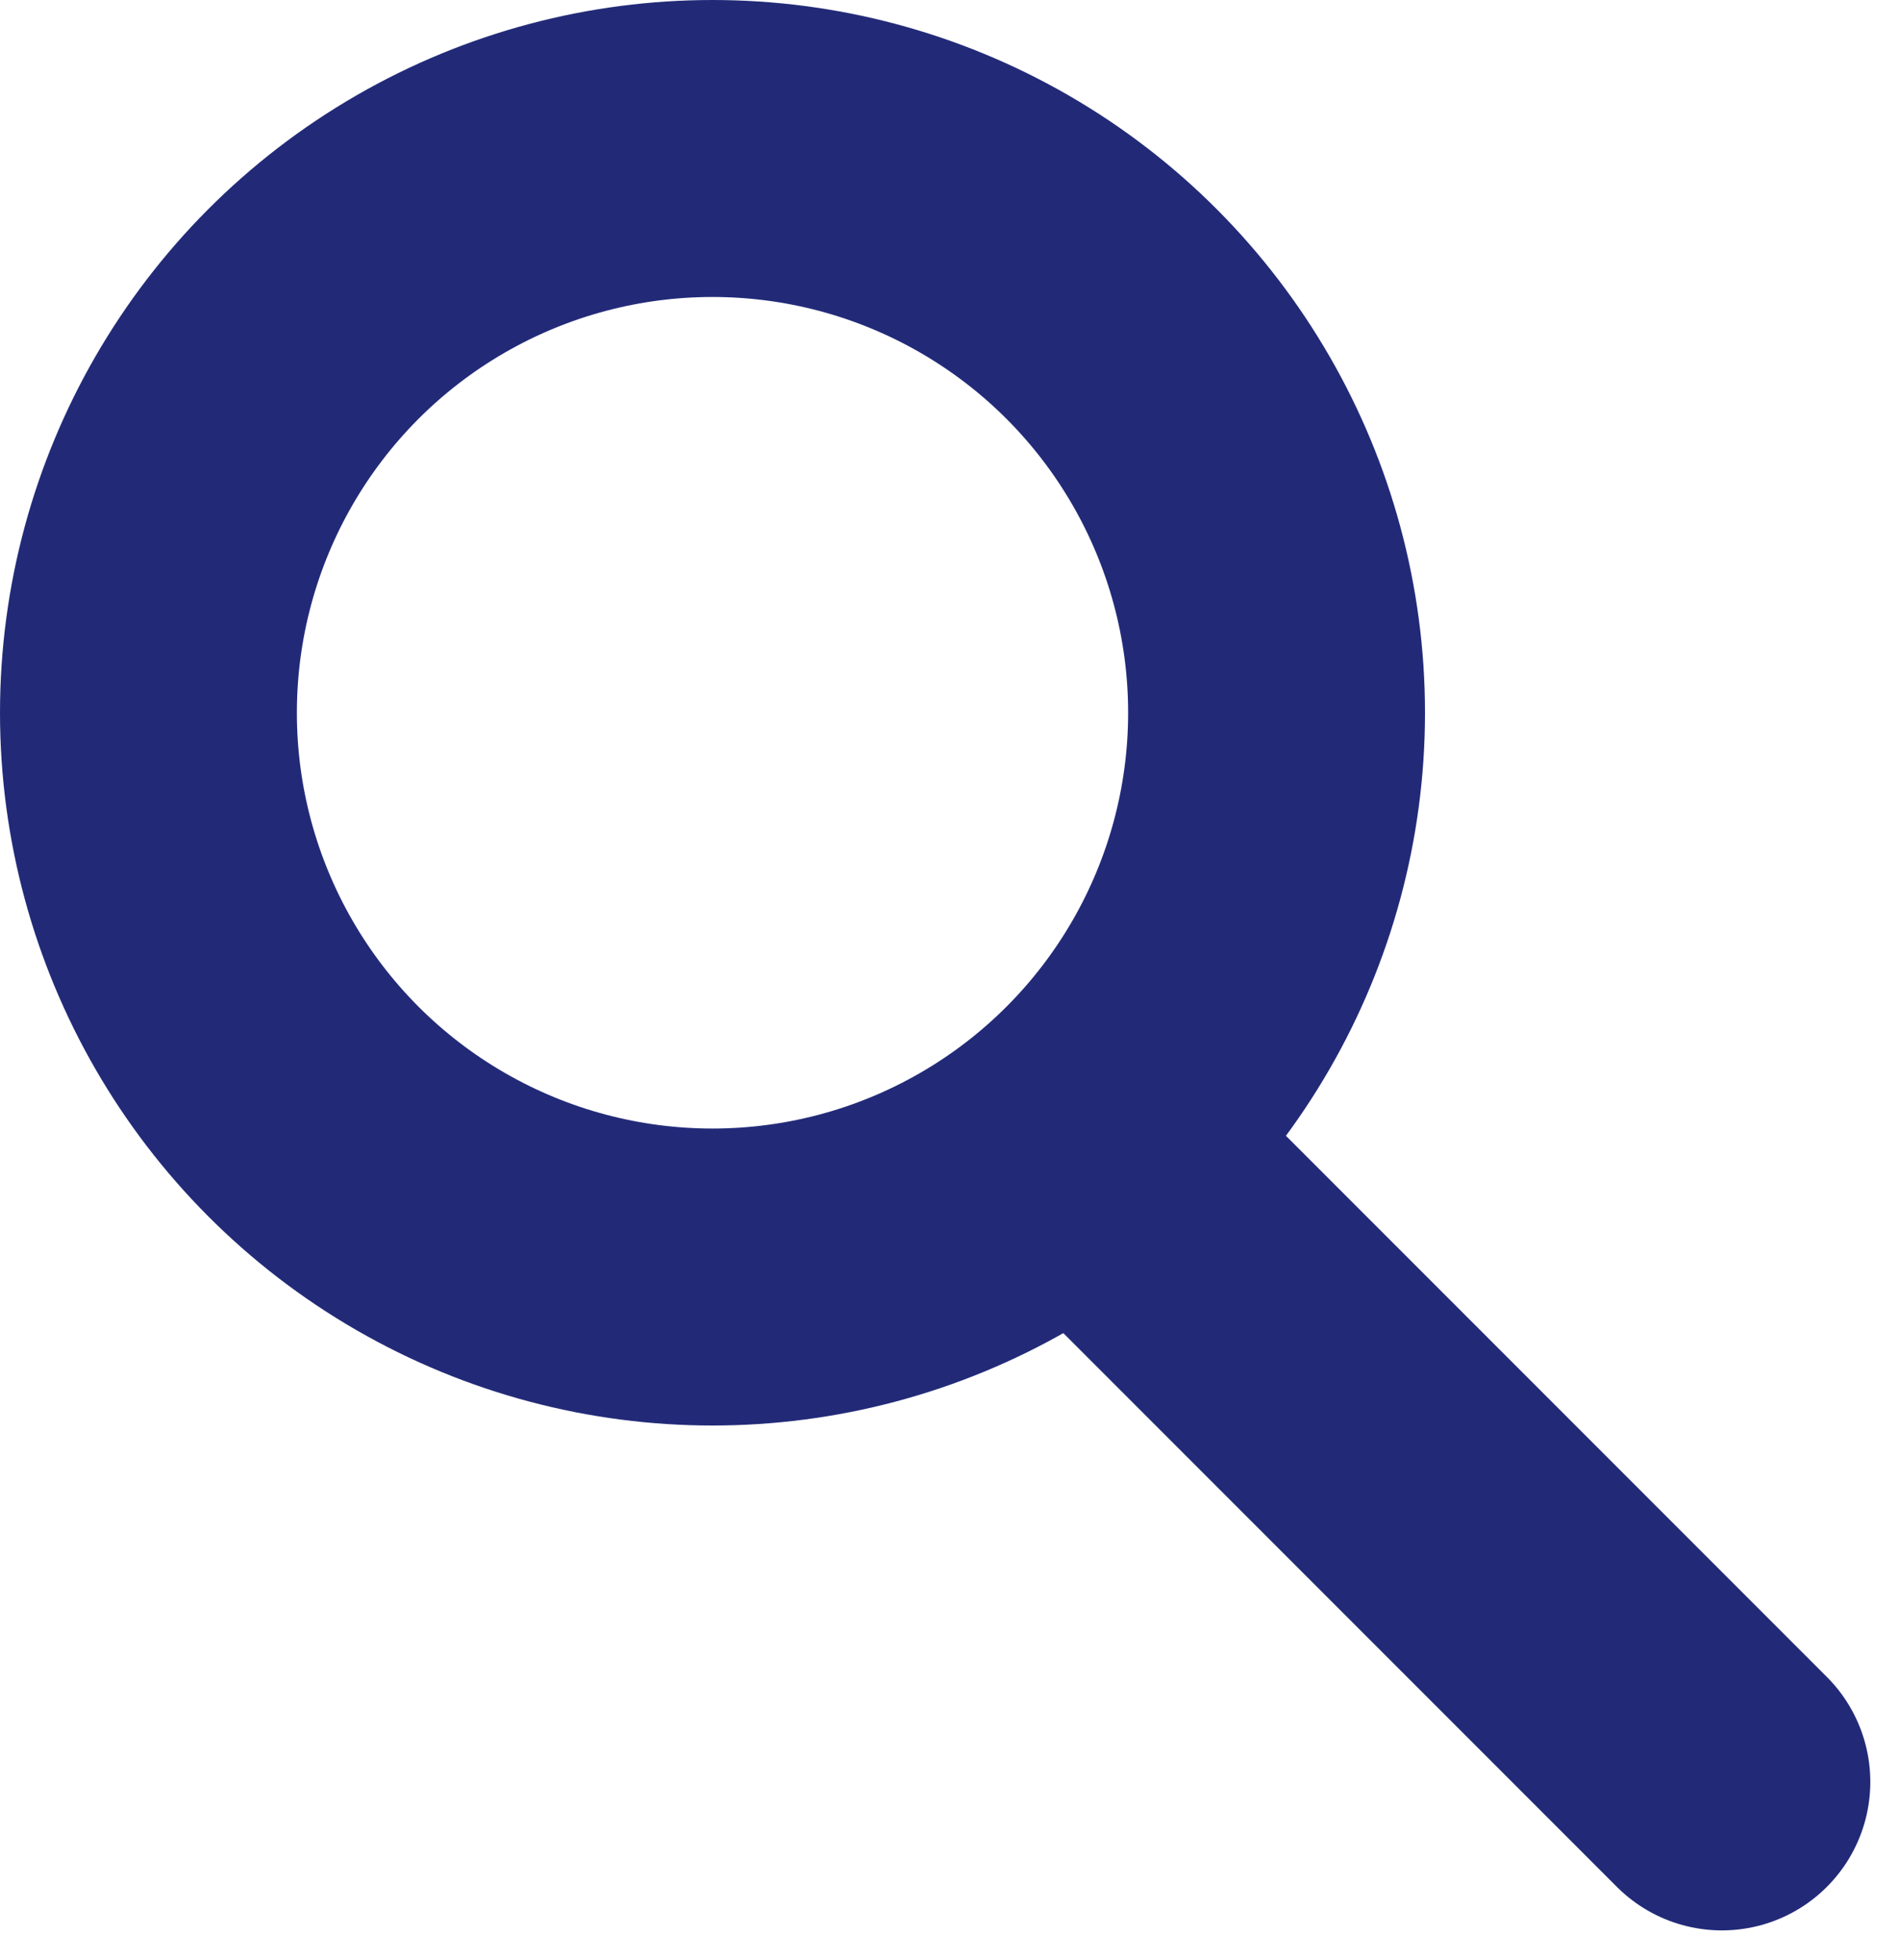
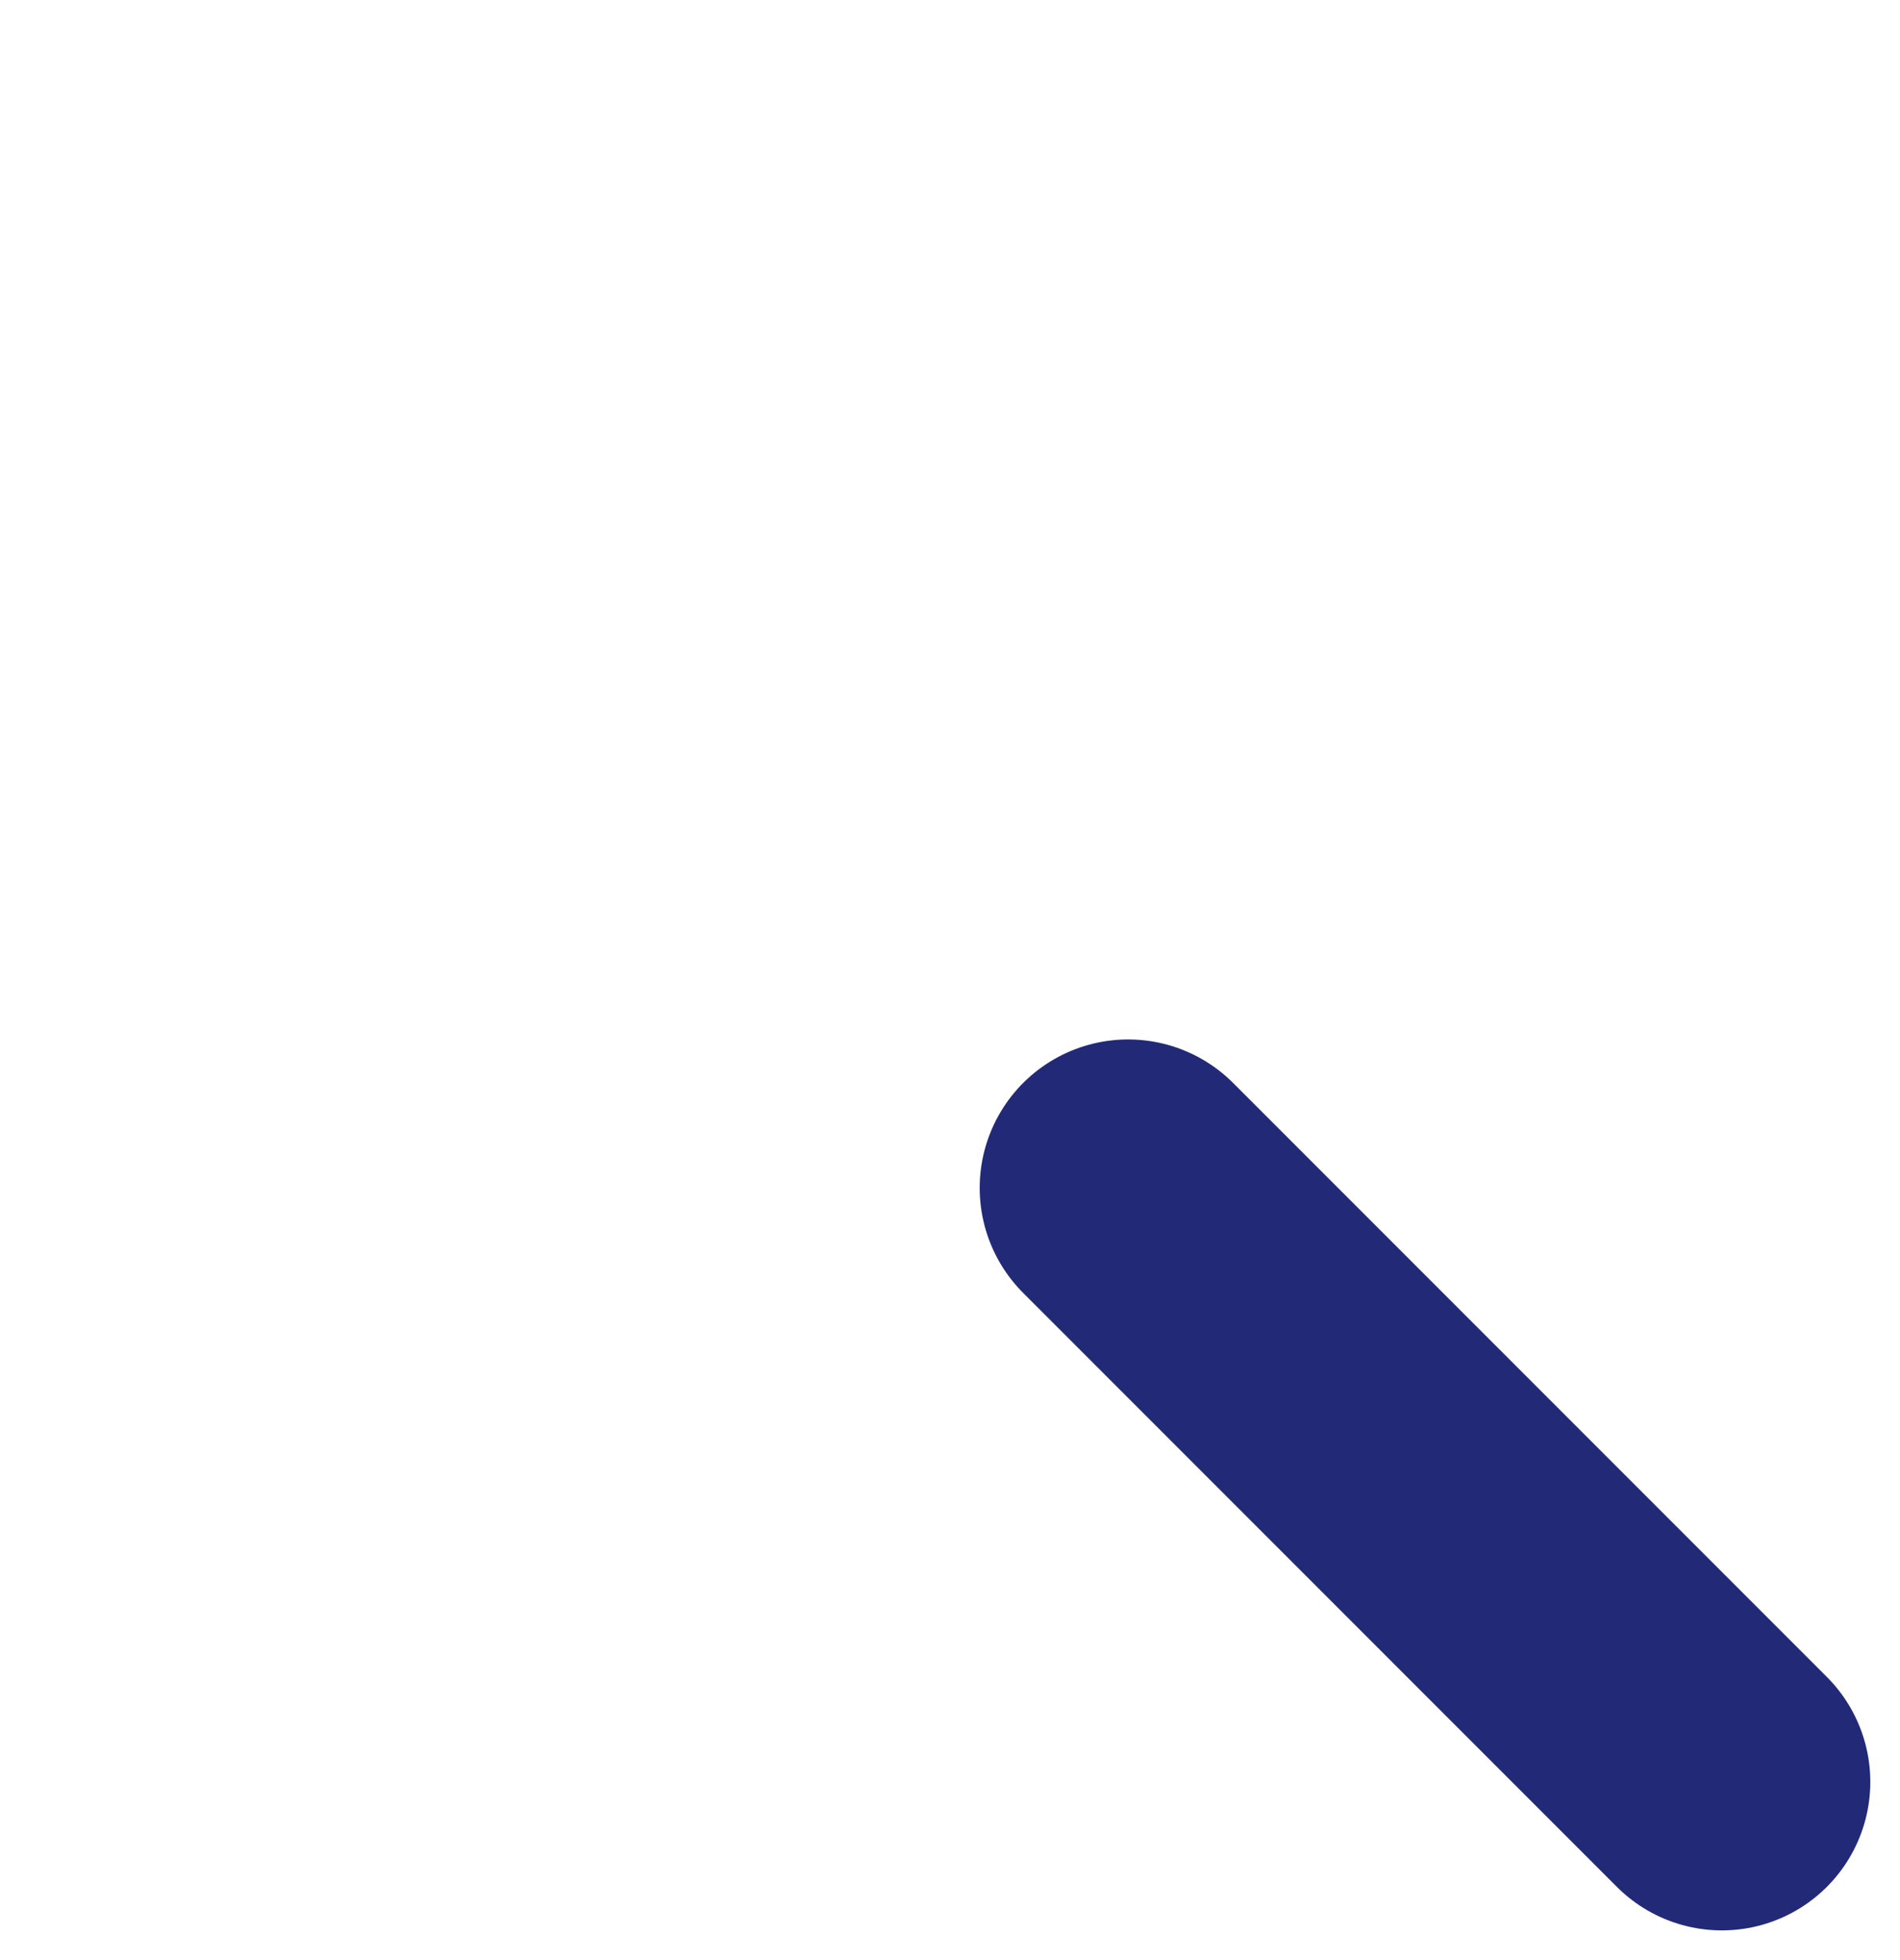
<svg xmlns="http://www.w3.org/2000/svg" width="32px" height="33px" viewBox="0 0 32 33" version="1.1">
  <title>Group 8</title>
  <g id="DESKTOP-" stroke="none" stroke-width="1" fill="none" fill-rule="evenodd">
    <g id="Doctor-Tool_5" transform="translate(-585, -922)" stroke="#222A78" stroke-width="5">
      <g id="search-bar" transform="translate(139, 899)">
        <g id="Group-8" transform="translate(446, 23)">
-           <circle id="Oval" cx="12" cy="12" r="9.5" />
          <line x1="19" y1="20" x2="29" y2="30" id="Path" stroke-linecap="round" />
        </g>
      </g>
    </g>
  </g>
</svg>